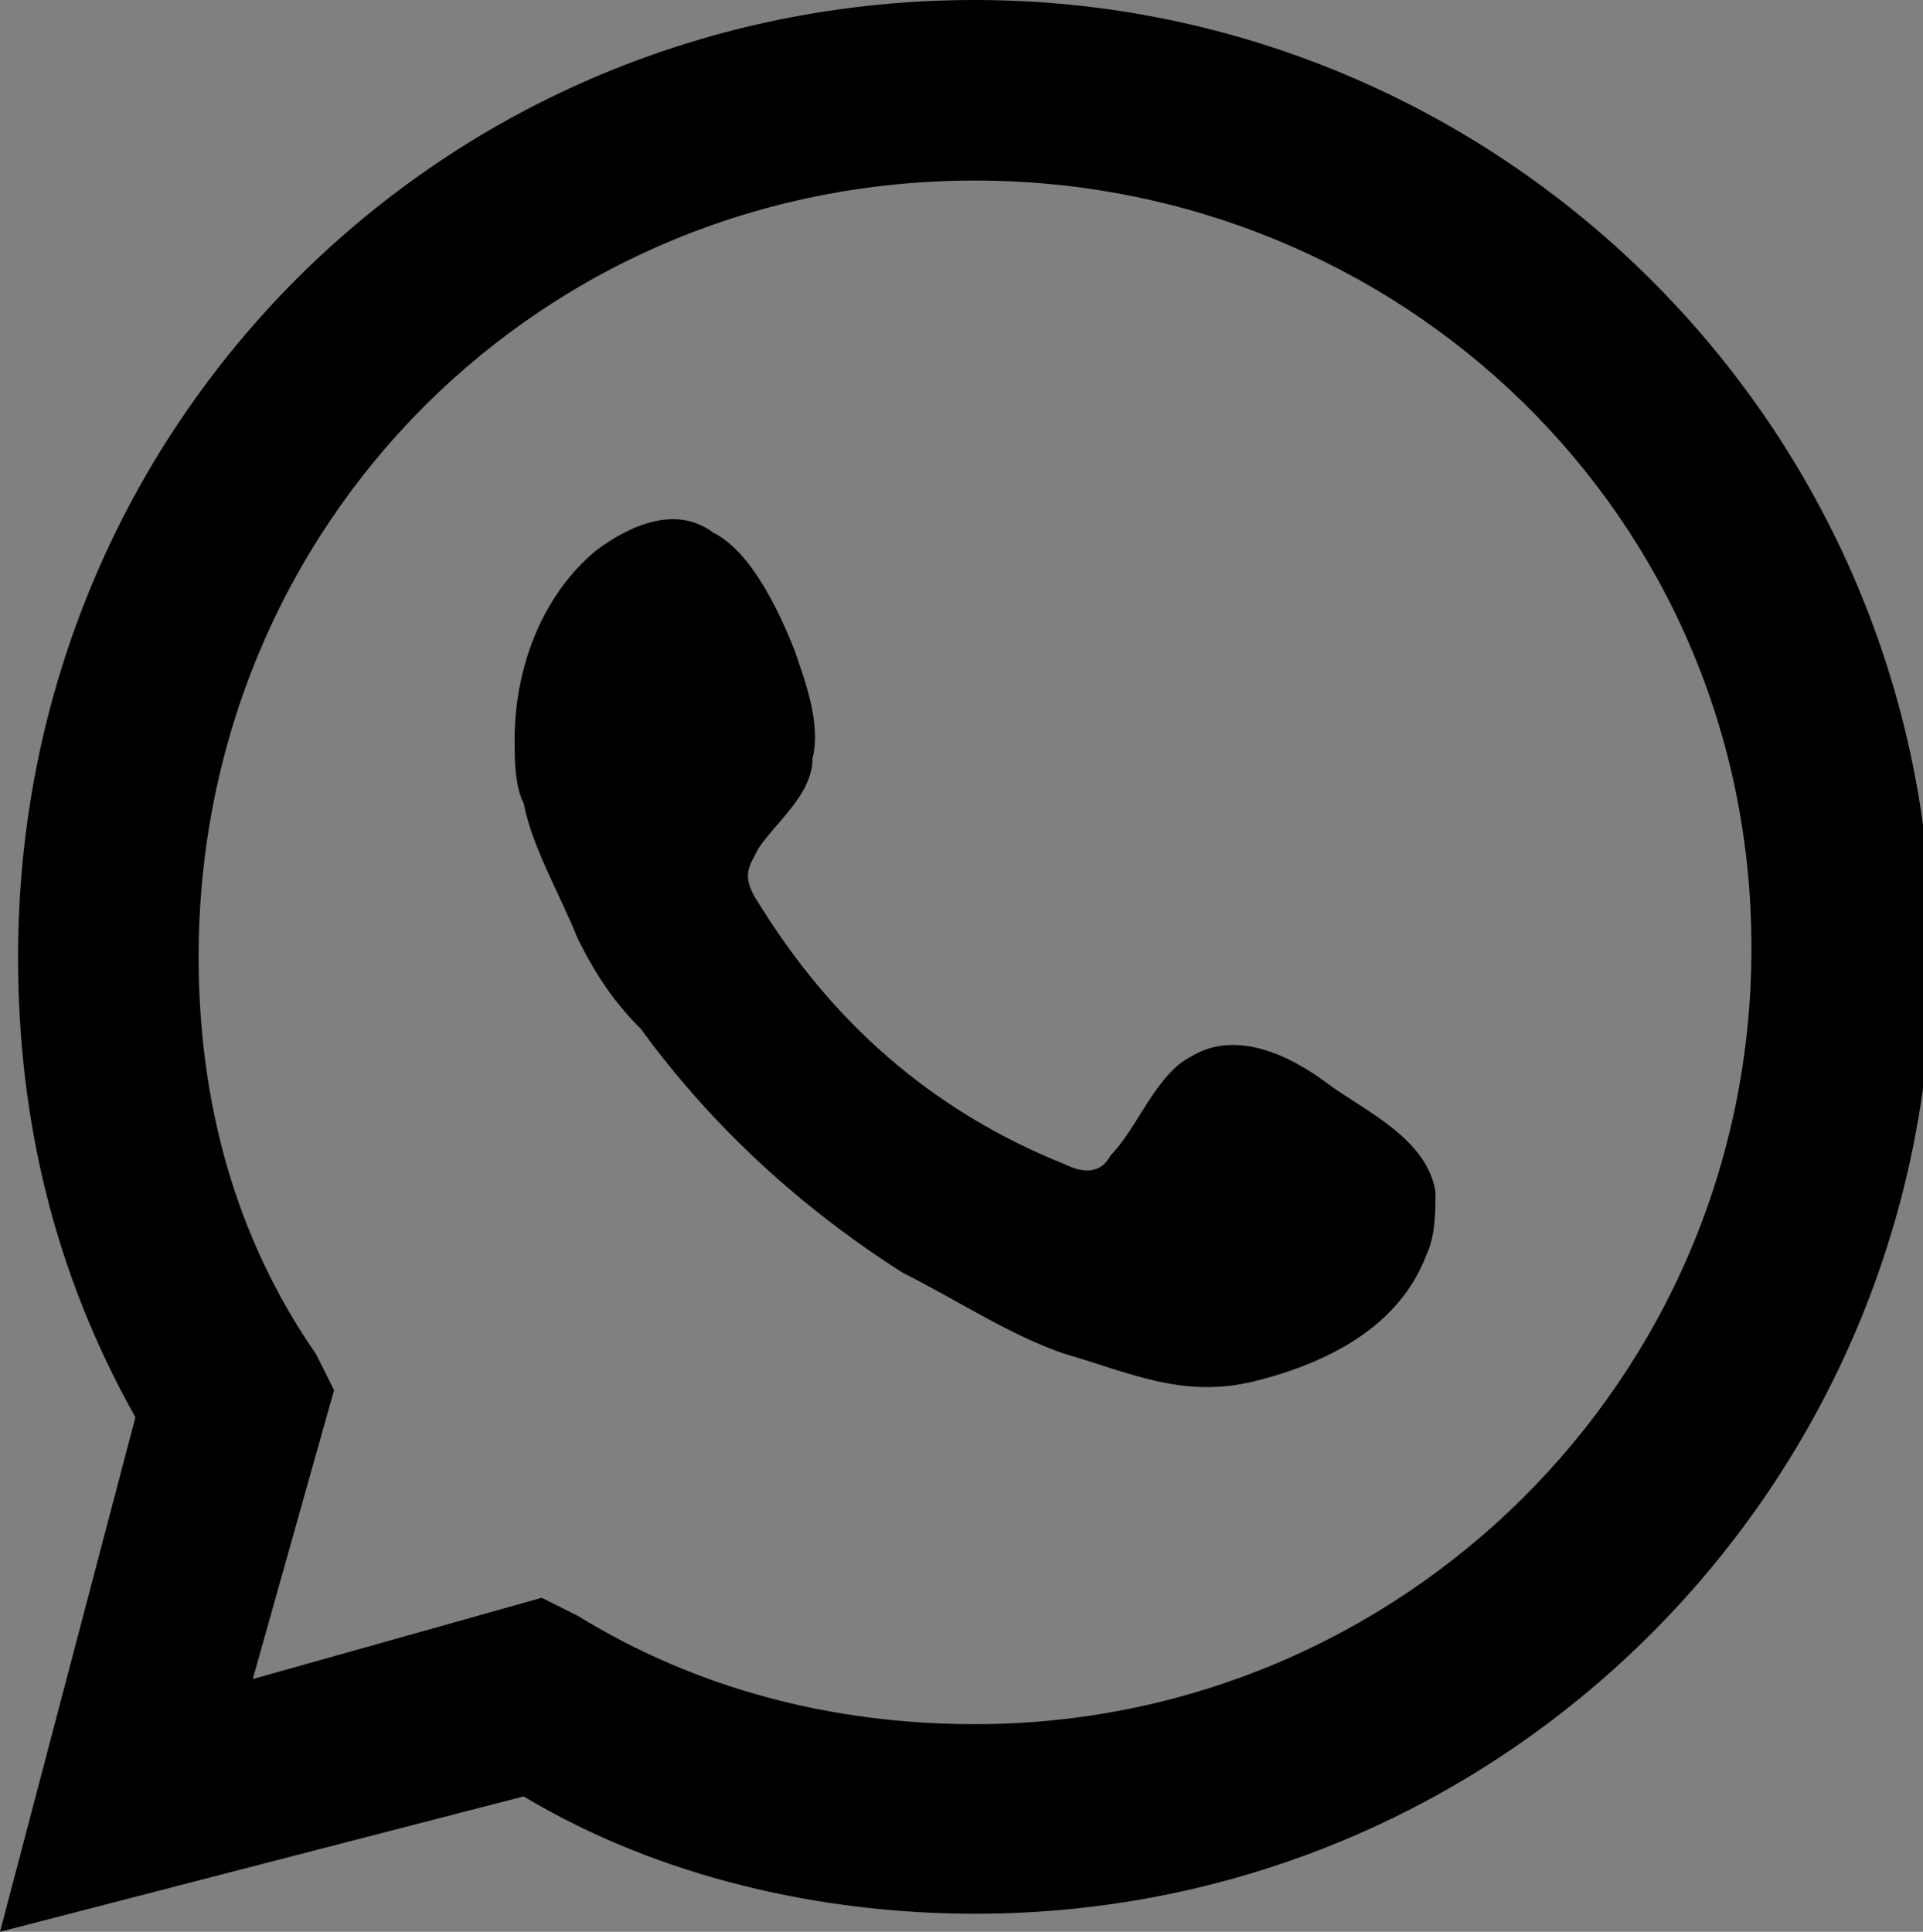
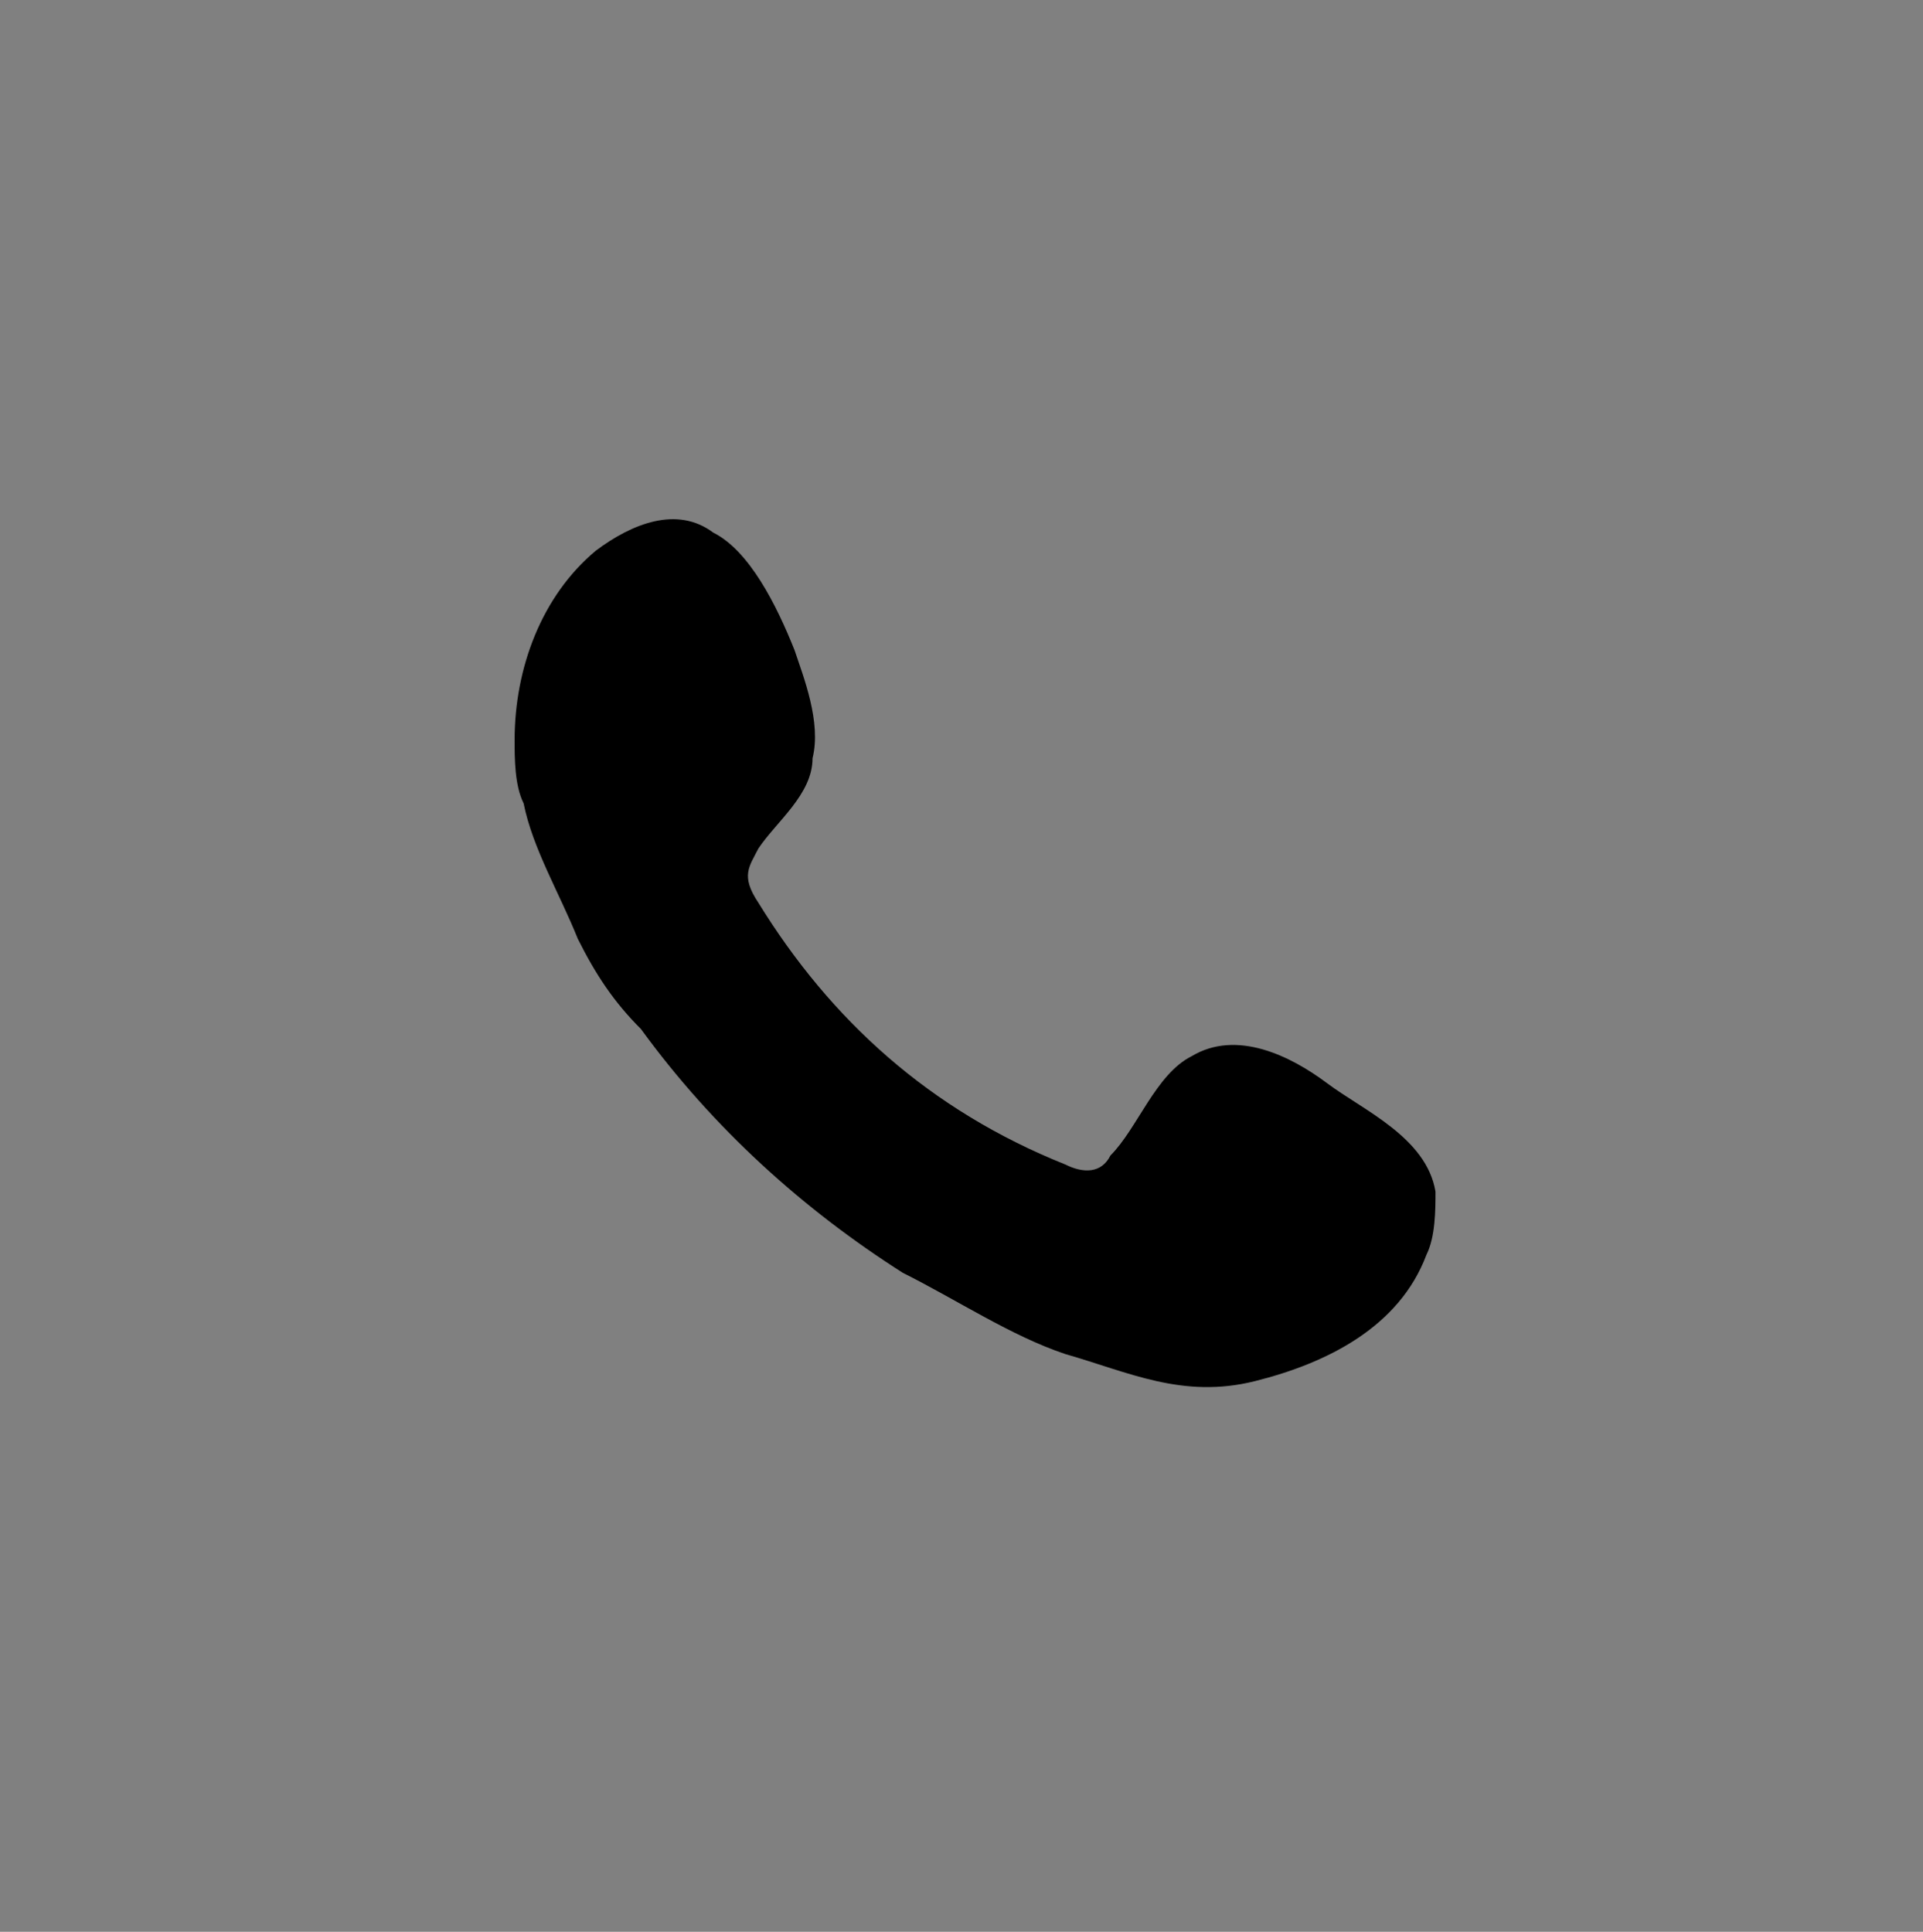
<svg xmlns="http://www.w3.org/2000/svg" version="1.1" id="Capa_1" x="0px" y="0px" viewBox="0 0 21.3 21.4" style="enable-background:new 0 0 21.3 21.4;" xml:space="preserve">
  <rect x="0" y="0" width="21.3" height="21.4" fill="#808080" stroke="none" />
  <style type="text/css">
	.st0{fill:#FFFFFF;}
	.st1{fill-rule:evenodd;clip-rule:evenodd;}
</style>
  <g>
    <g>
-       <path class="st0" d="M913.2,294.7c0.5,5.5,3.3,8.2,8.9,8.9c0,2.1,0,4.1,0,6.3c-3.2,0-6.1-0.9-8.8-2.8c0,0.2,0,0.4,0,0.5    c0,4.1,0,8.2,0,12.4c0,5.6-3.6,10.2-9,11.5c-6.6,1.6-13.4-2.9-14.4-9.6c-0.9-6.4,3.3-12.2,9.6-13.4c1.1-0.2,2.3-0.2,3.5-0.1    c0,2.2,0,4.3,0,6.4c-0.7,0-1.5-0.1-2.2-0.1c-2.6,0.2-4.7,2.5-4.8,5.2c-0.1,2.6,1.9,5,4.5,5.4c3.4,0.5,6.3-1.9,6.3-5.4    c0-8.2,0-16.4,0-24.6c0-0.2,0-0.4,0-0.6C909,294.7,911.1,294.7,913.2,294.7z" />
-     </g>
+       </g>
  </g>
  <g>
    <g>
-       <path d="M0,21.4l1.5-5.7c-0.9-1.6-1.3-3.3-1.3-5.1C0.2,4.7,4.9,0,10.8,0c5.8,0,10.6,4.7,10.6,10.6c0,5.8-4.7,10.6-10.6,10.6    c-1.7,0-3.5-0.4-5-1.3L0,21.4z M6,17.7l0.4,0.2c1.3,0.8,2.8,1.2,4.4,1.2c4.7,0,8.6-3.8,8.6-8.6S15.5,2,10.8,2    C6,2,2.2,5.8,2.2,10.6c0,1.6,0.4,3.1,1.3,4.4l0.2,0.4l-0.9,3.2L6,17.7z" />
      <path class="st1" d="M14.7,12c-0.4-0.3-1-0.6-1.5-0.3c-0.4,0.2-0.6,0.8-0.9,1.1c-0.1,0.2-0.3,0.2-0.5,0.1    c-1.5-0.6-2.6-1.6-3.4-2.9C8.2,9.7,8.3,9.6,8.4,9.4c0.2-0.3,0.6-0.6,0.6-1C9.1,8,8.9,7.5,8.8,7.2C8.6,6.7,8.3,6.1,7.9,5.9    C7.5,5.6,7,5.8,6.6,6.1C6,6.6,5.7,7.4,5.7,8.2c0,0.2,0,0.5,0.1,0.7c0.1,0.5,0.4,1,0.6,1.5c0.2,0.4,0.4,0.7,0.7,1    c0.8,1.1,1.8,2,2.9,2.7c0.6,0.3,1.2,0.7,1.8,0.9c0.7,0.2,1.3,0.5,2.1,0.3c0.8-0.2,1.6-0.6,1.9-1.4c0.1-0.2,0.1-0.5,0.1-0.7    C15.8,12.6,15.1,12.3,14.7,12z" />
    </g>
  </g>
</svg>